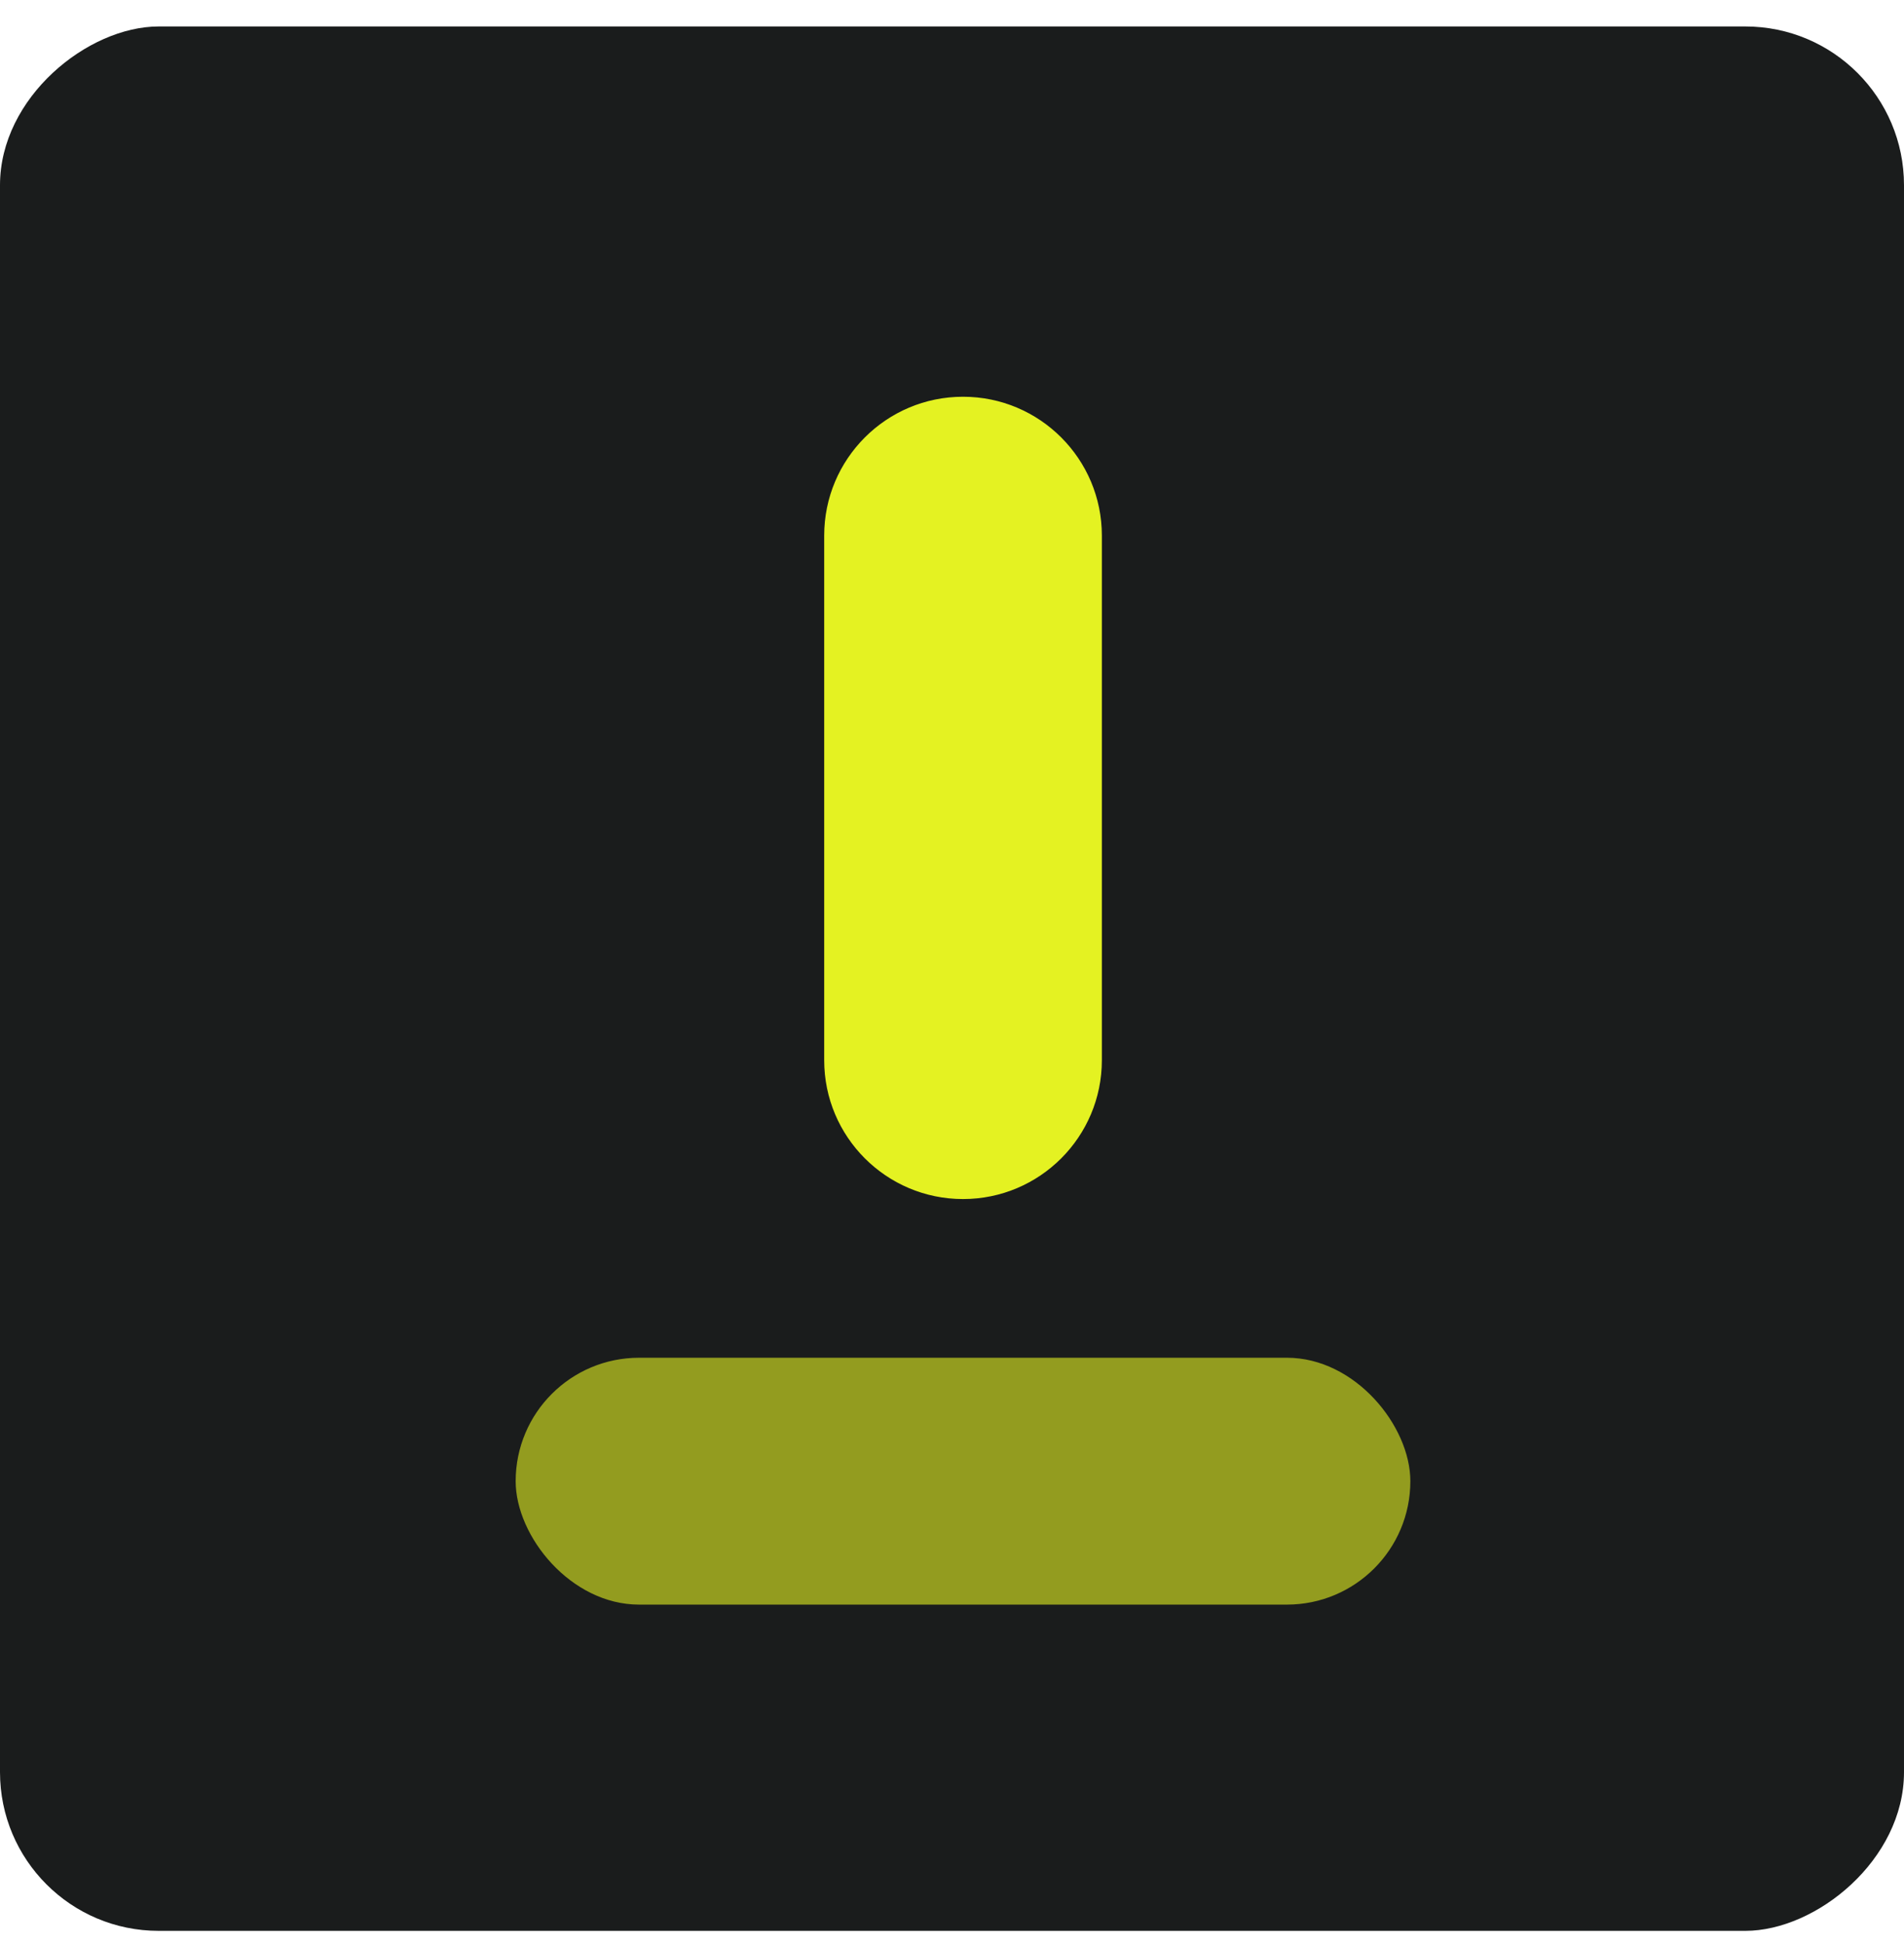
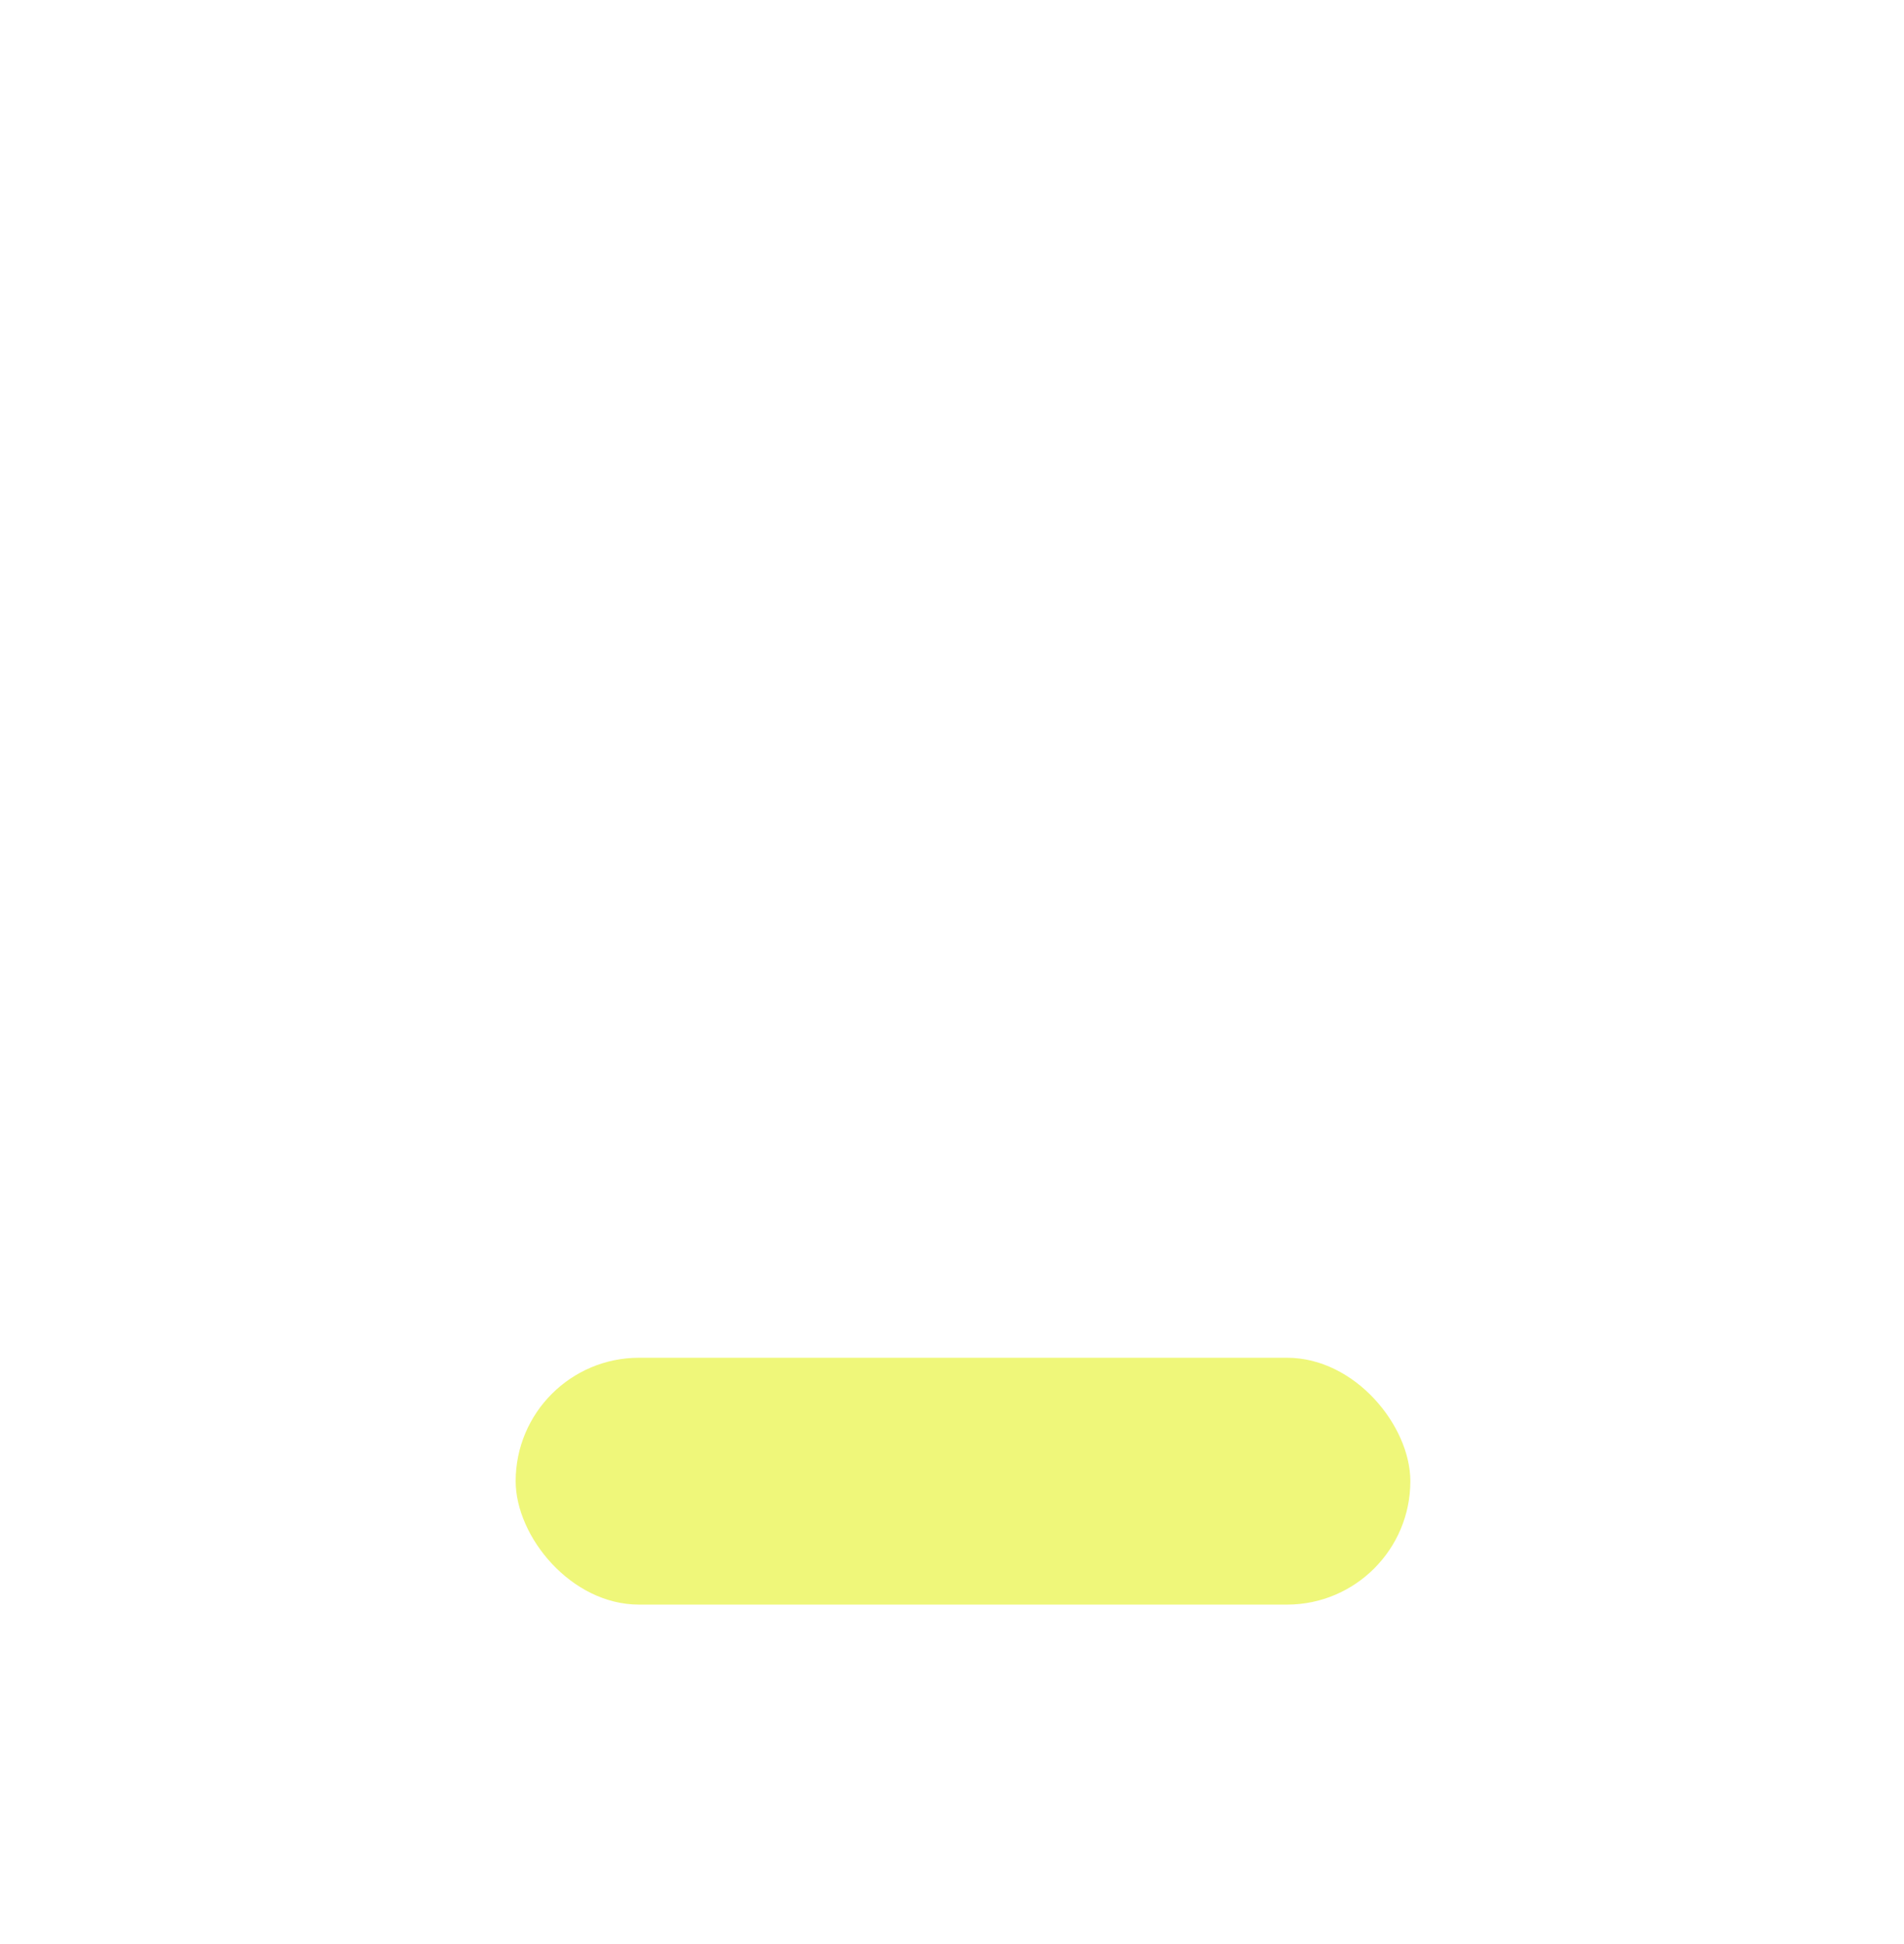
<svg xmlns="http://www.w3.org/2000/svg" width="48" height="49" viewBox="0 0 48 49" fill="none">
-   <rect y="48.667" width="48" height="48" rx="4" transform="rotate(-90 0 48.667)" fill="#1A1C1C" />
  <rect opacity="0.6" x="13" y="34.222" width="22.555" height="6.222" rx="3.111" fill="#E4F222" />
-   <path d="M24.278 30.222C22.345 30.222 20.778 28.655 20.778 26.722V13.5C20.778 11.567 22.345 10 24.278 10C26.211 10 27.778 11.567 27.778 13.5V26.722C27.778 28.655 26.211 30.222 24.278 30.222Z" fill="#E4F222" />
</svg>